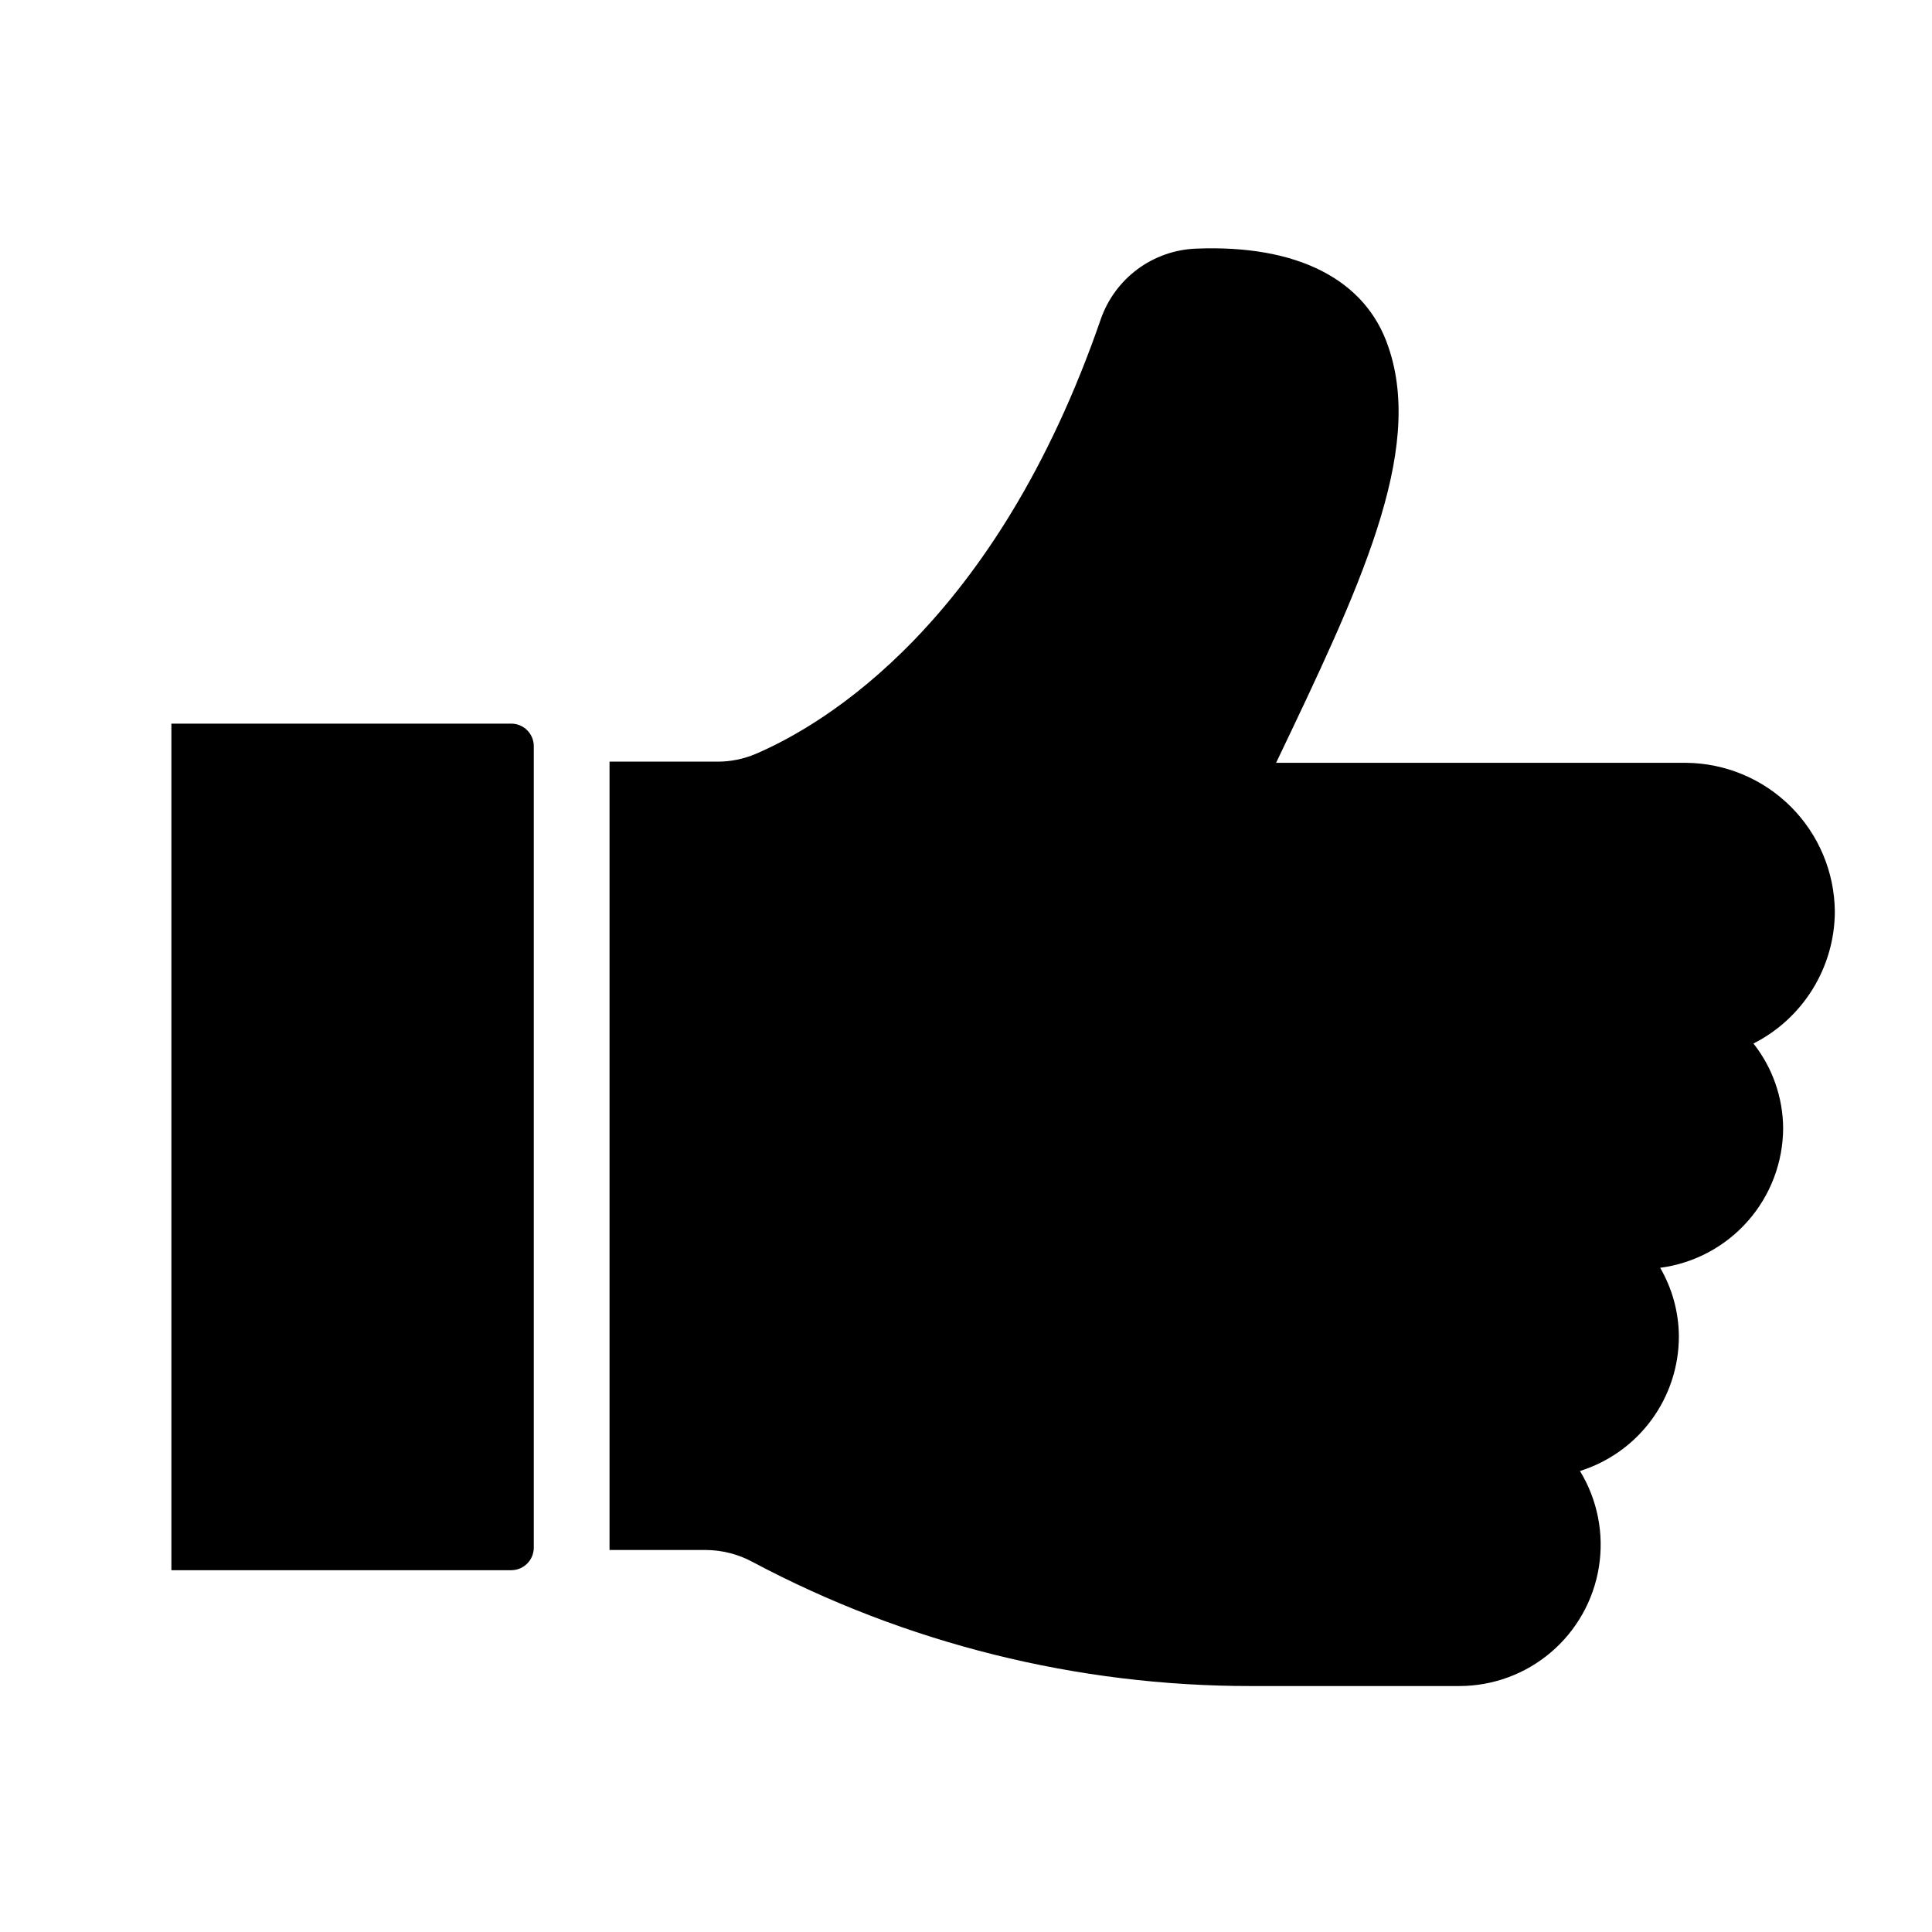
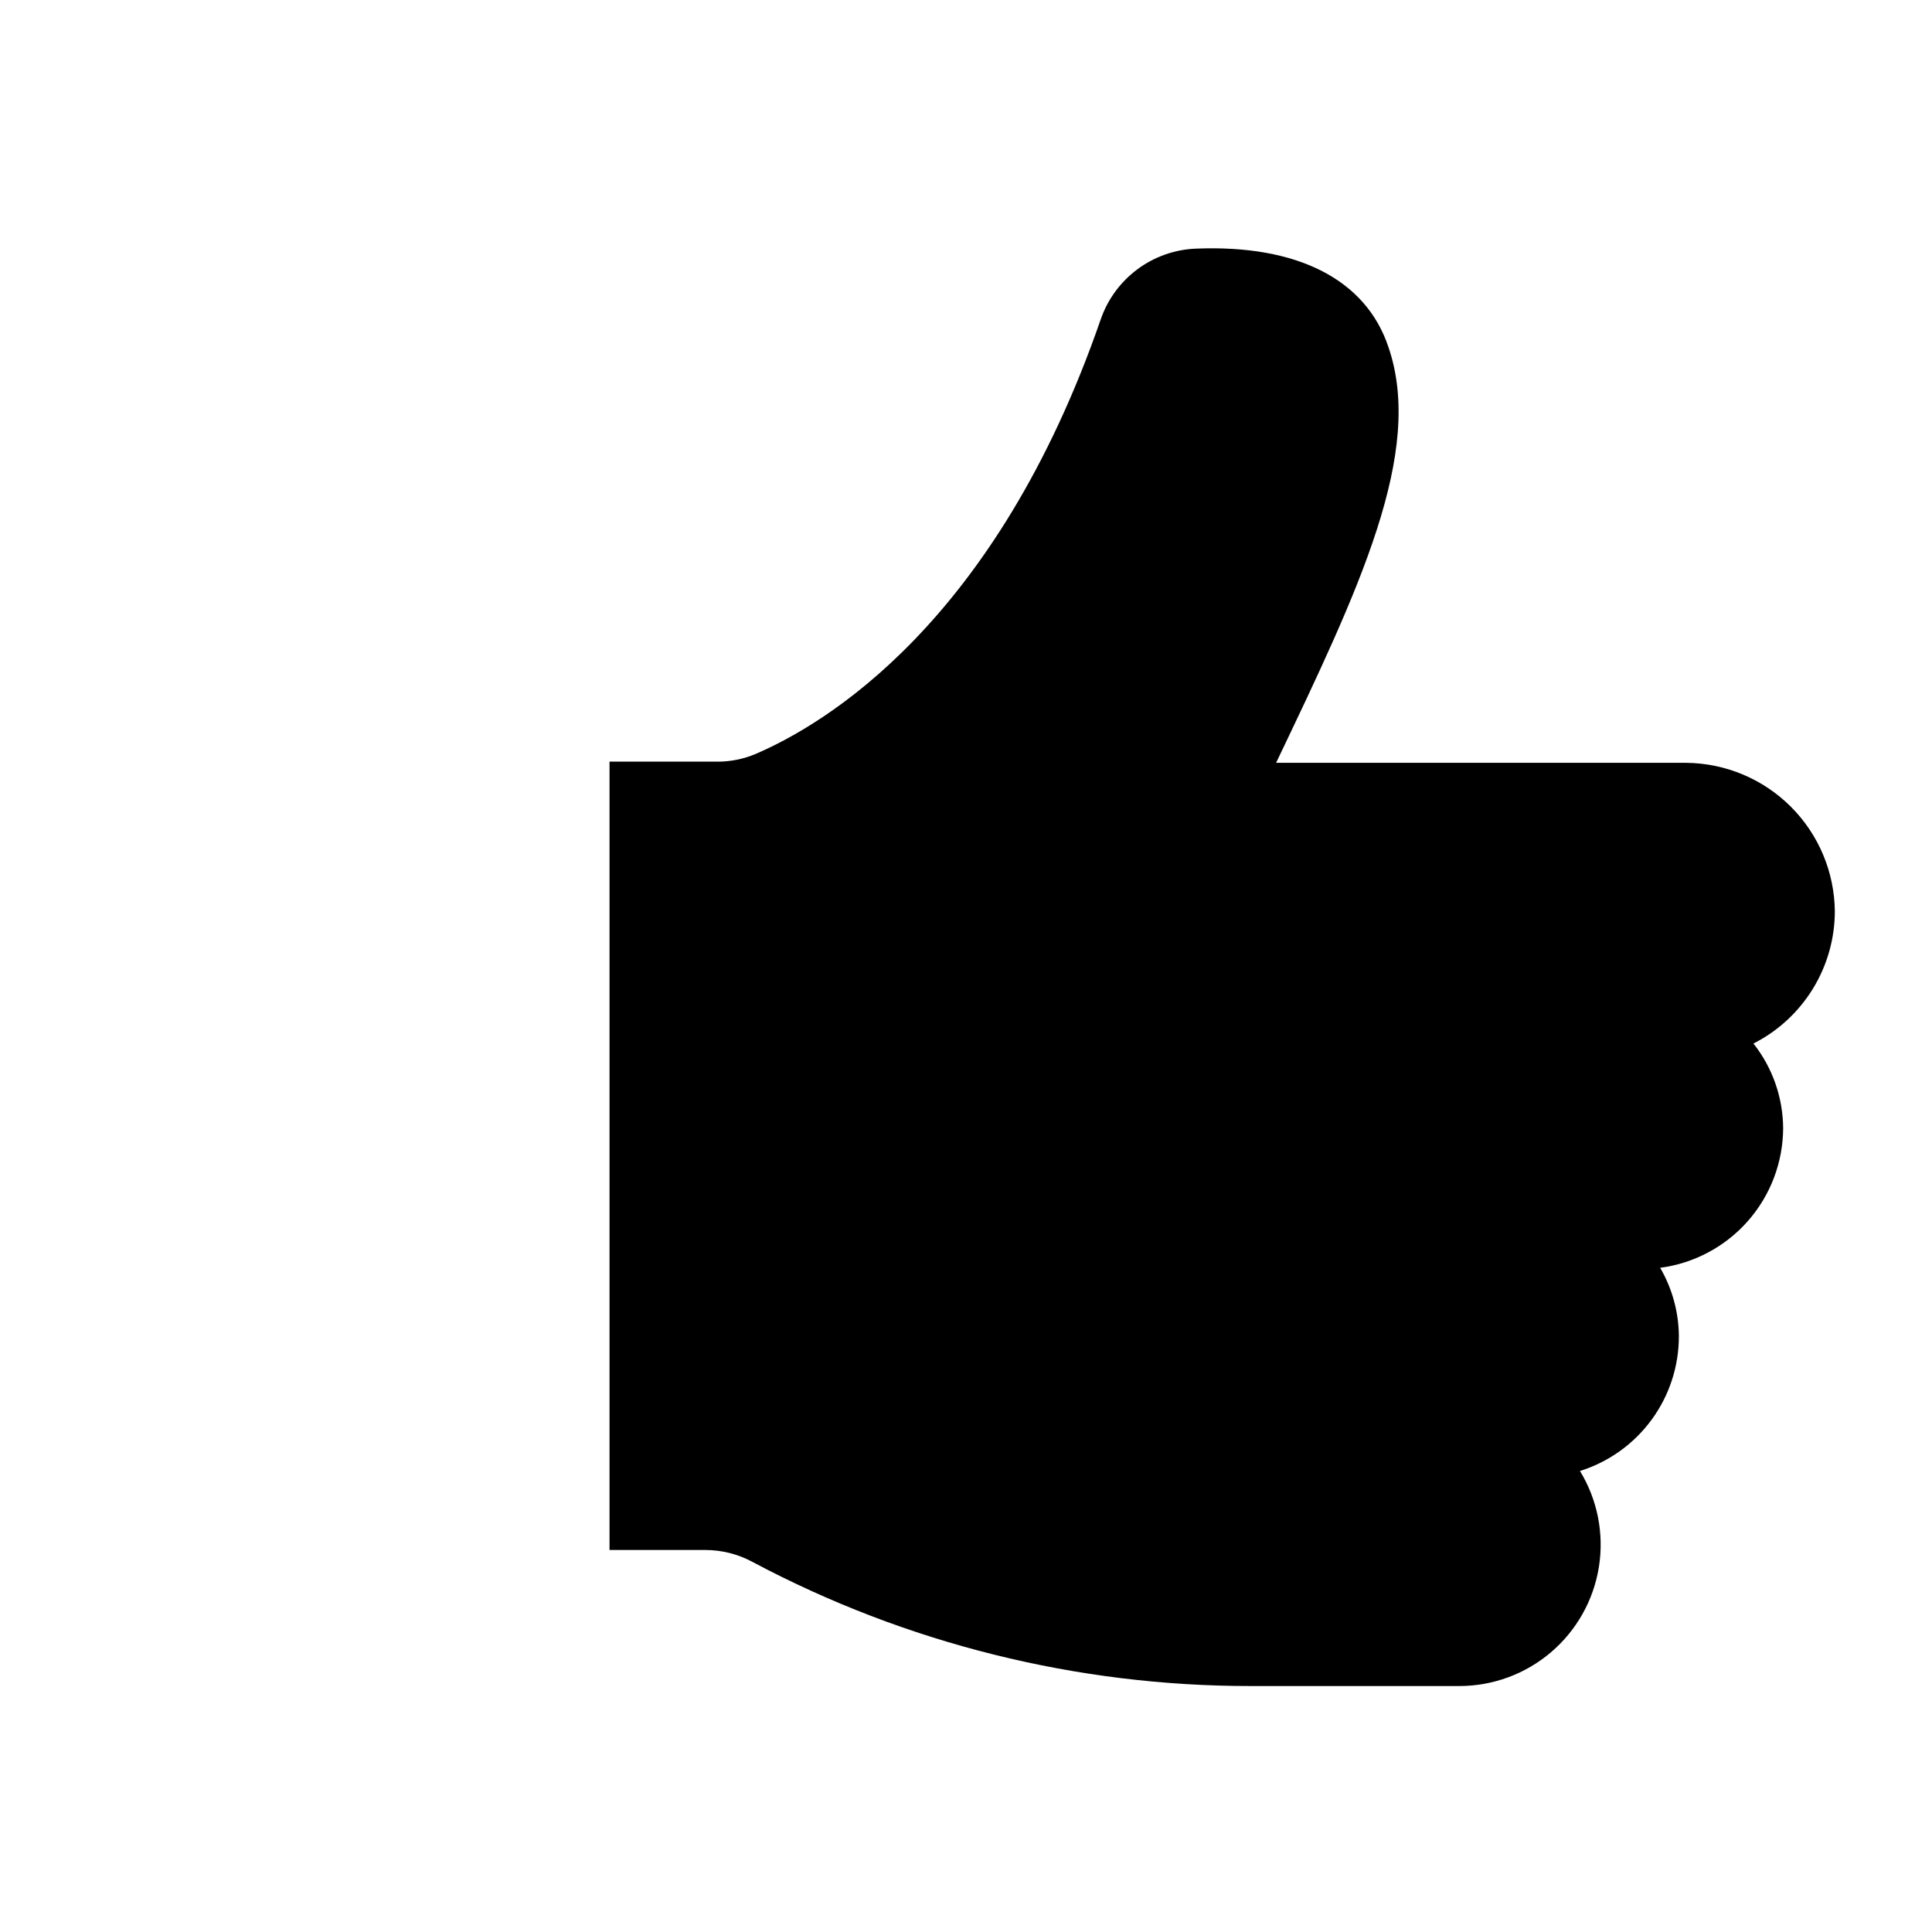
<svg xmlns="http://www.w3.org/2000/svg" fill="#000000" width="800px" height="800px" version="1.1" viewBox="144 144 512 512">
  <g>
-     <path d="m189.42 560.12h90.133c3.246-0.043 5.863-2.664 5.906-5.906v-212.54c-0.043-3.242-2.66-5.863-5.906-5.906h-90.133z" />
    <path d="m630.25 385.52c-0.102-10.41-4.281-20.359-11.641-27.719s-17.312-11.539-27.719-11.645h-108.71c21.965-45.973 39.359-82.262 29.758-110.21-5.984-17.871-24.09-27.16-51.012-26.055-5.586 0.223-10.977 2.121-15.469 5.449-4.492 3.328-7.879 7.93-9.723 13.207-27.867 80.688-73.289 107.45-91.473 115.25-3.211 1.363-6.668 2.059-10.156 2.047h-28.574v208.92h25.426c4.344 0.008 8.617 1.09 12.438 3.148 40.691 21.648 86.082 32.949 132.17 32.906h55.105c8.918 0.012 17.551-3.156 24.344-8.941 6.793-5.781 11.301-13.797 12.711-22.605 1.41-8.809-0.371-17.832-5.016-25.445 7.594-2.383 14.234-7.121 18.949-13.535 4.715-6.414 7.258-14.168 7.262-22.125-0.035-6.391-1.746-12.66-4.957-18.188 8.988-1.18 17.242-5.578 23.238-12.383 5.992-6.801 9.312-15.547 9.352-24.613-0.055-8.148-2.824-16.043-7.871-22.438 6.477-3.281 11.918-8.289 15.723-14.473 3.809-6.18 5.832-13.297 5.844-20.555z" />
  </g>
</svg>